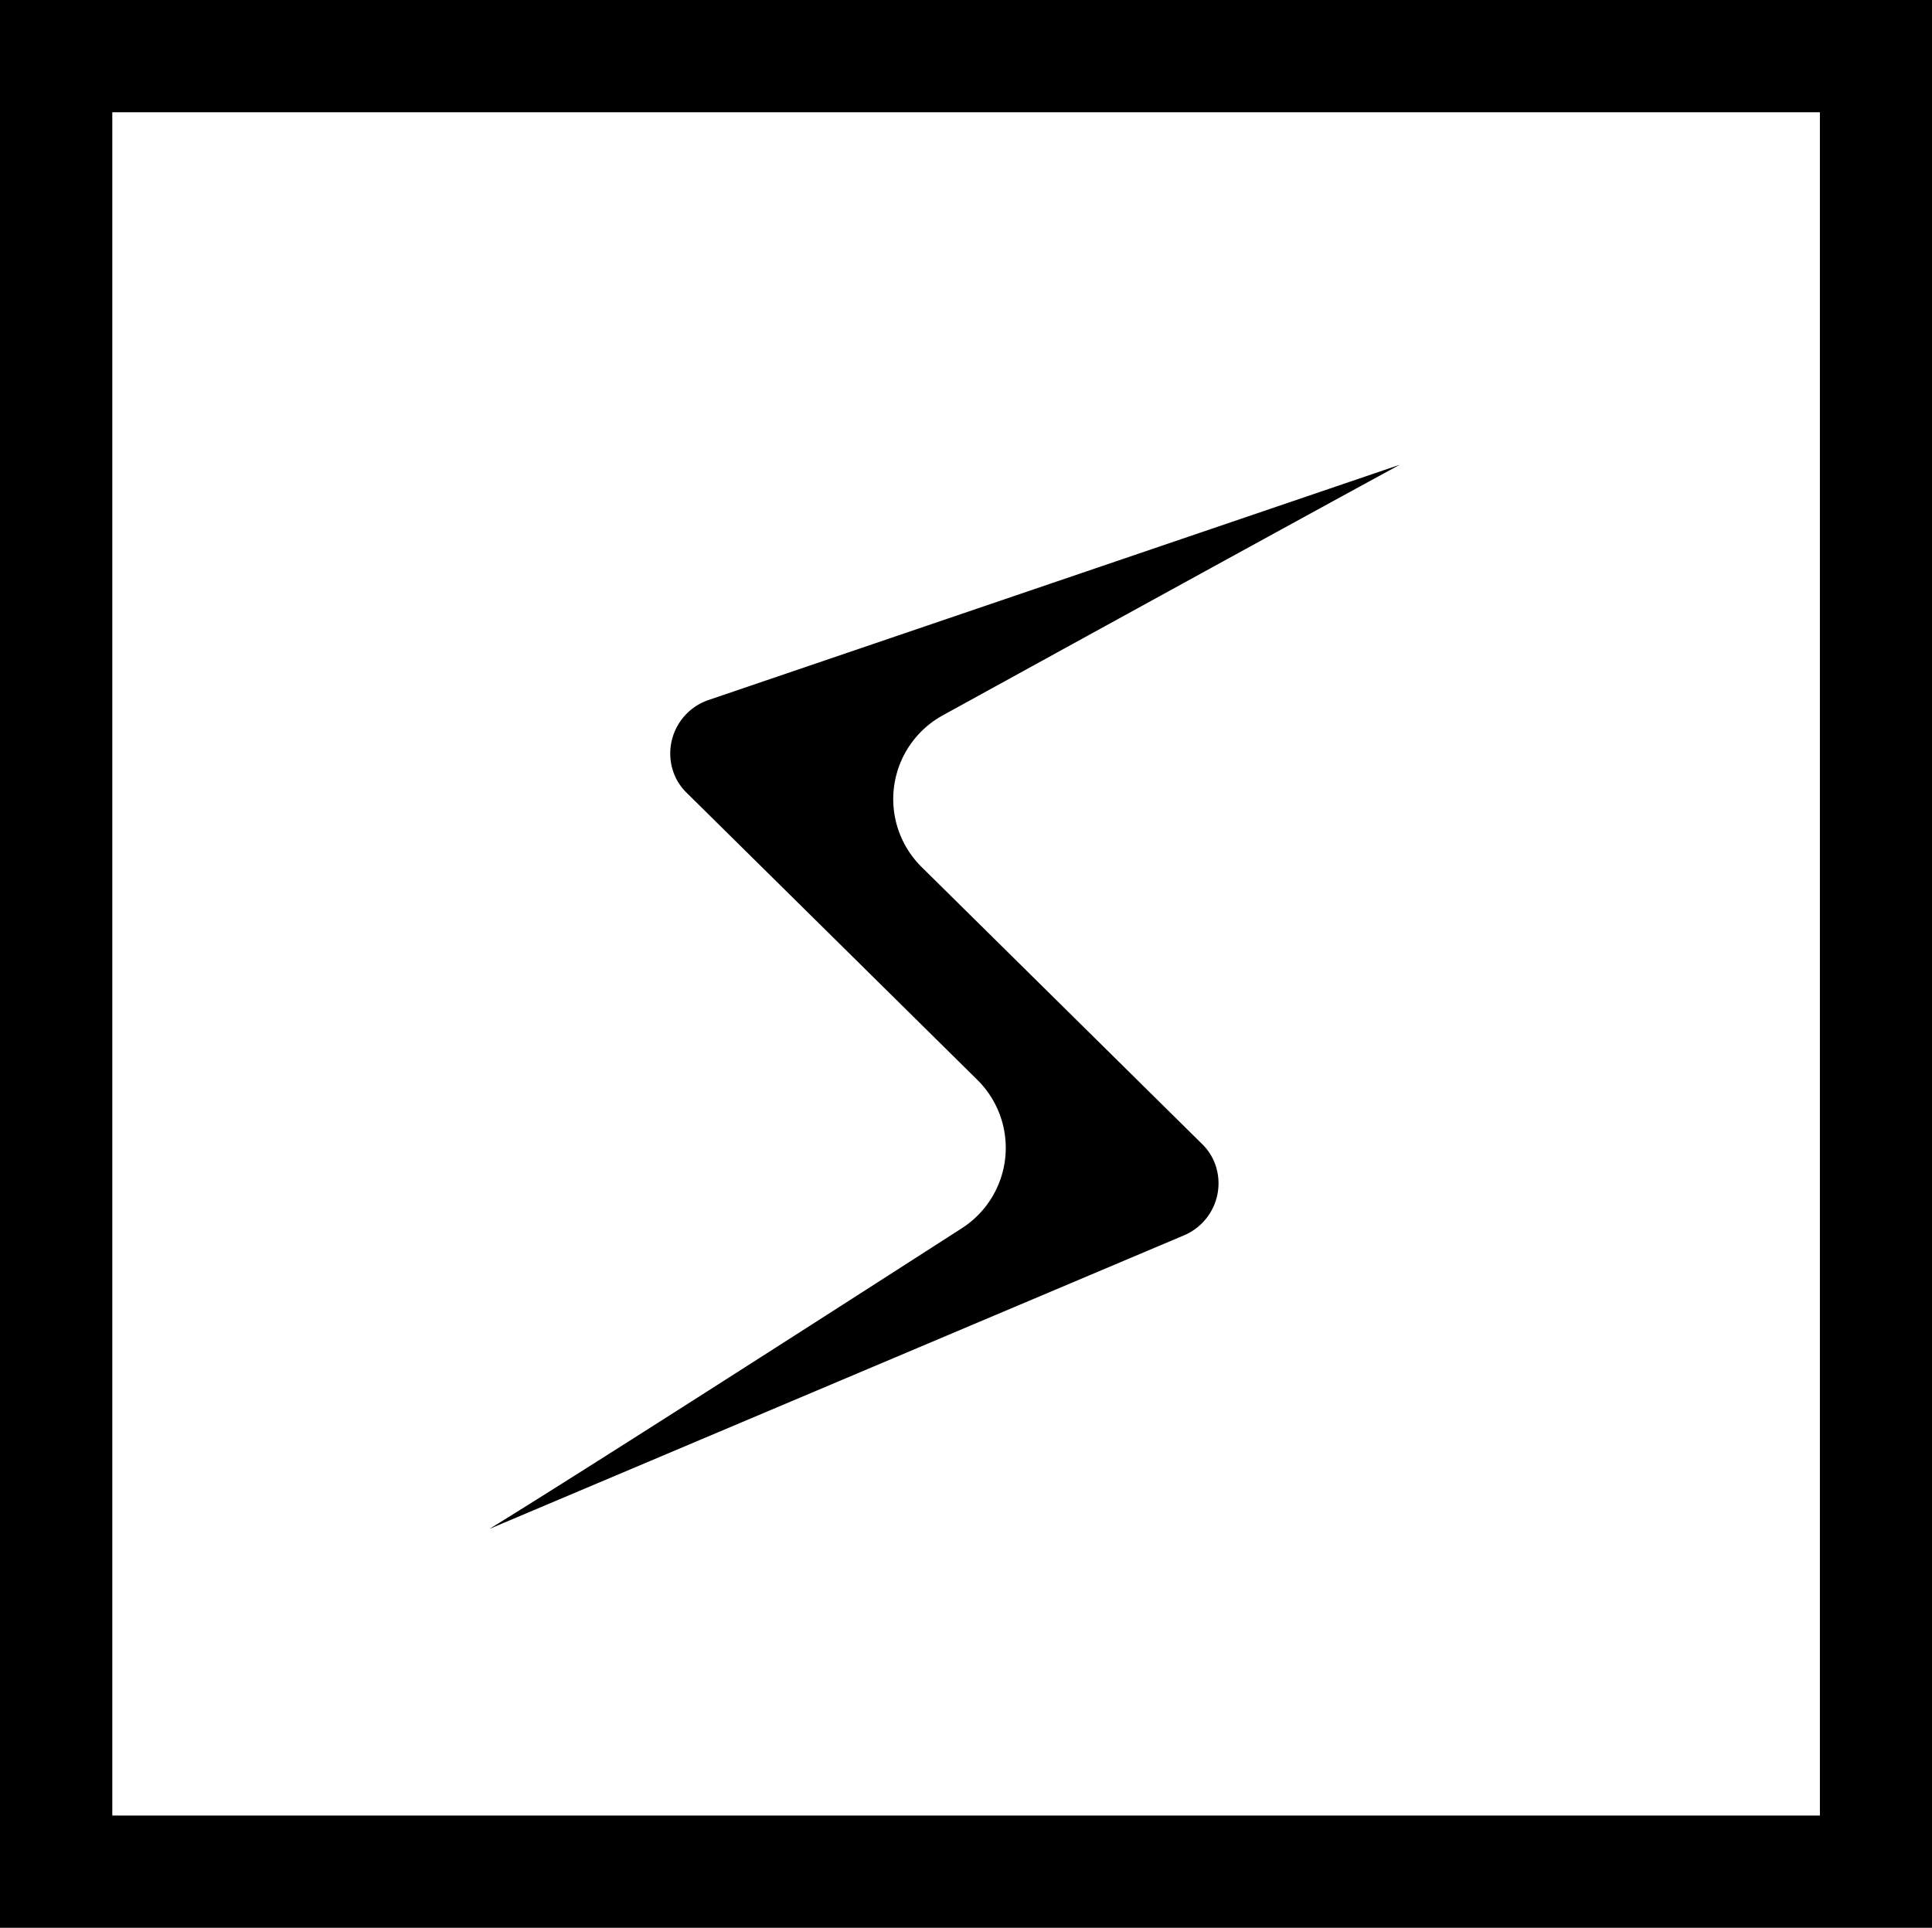
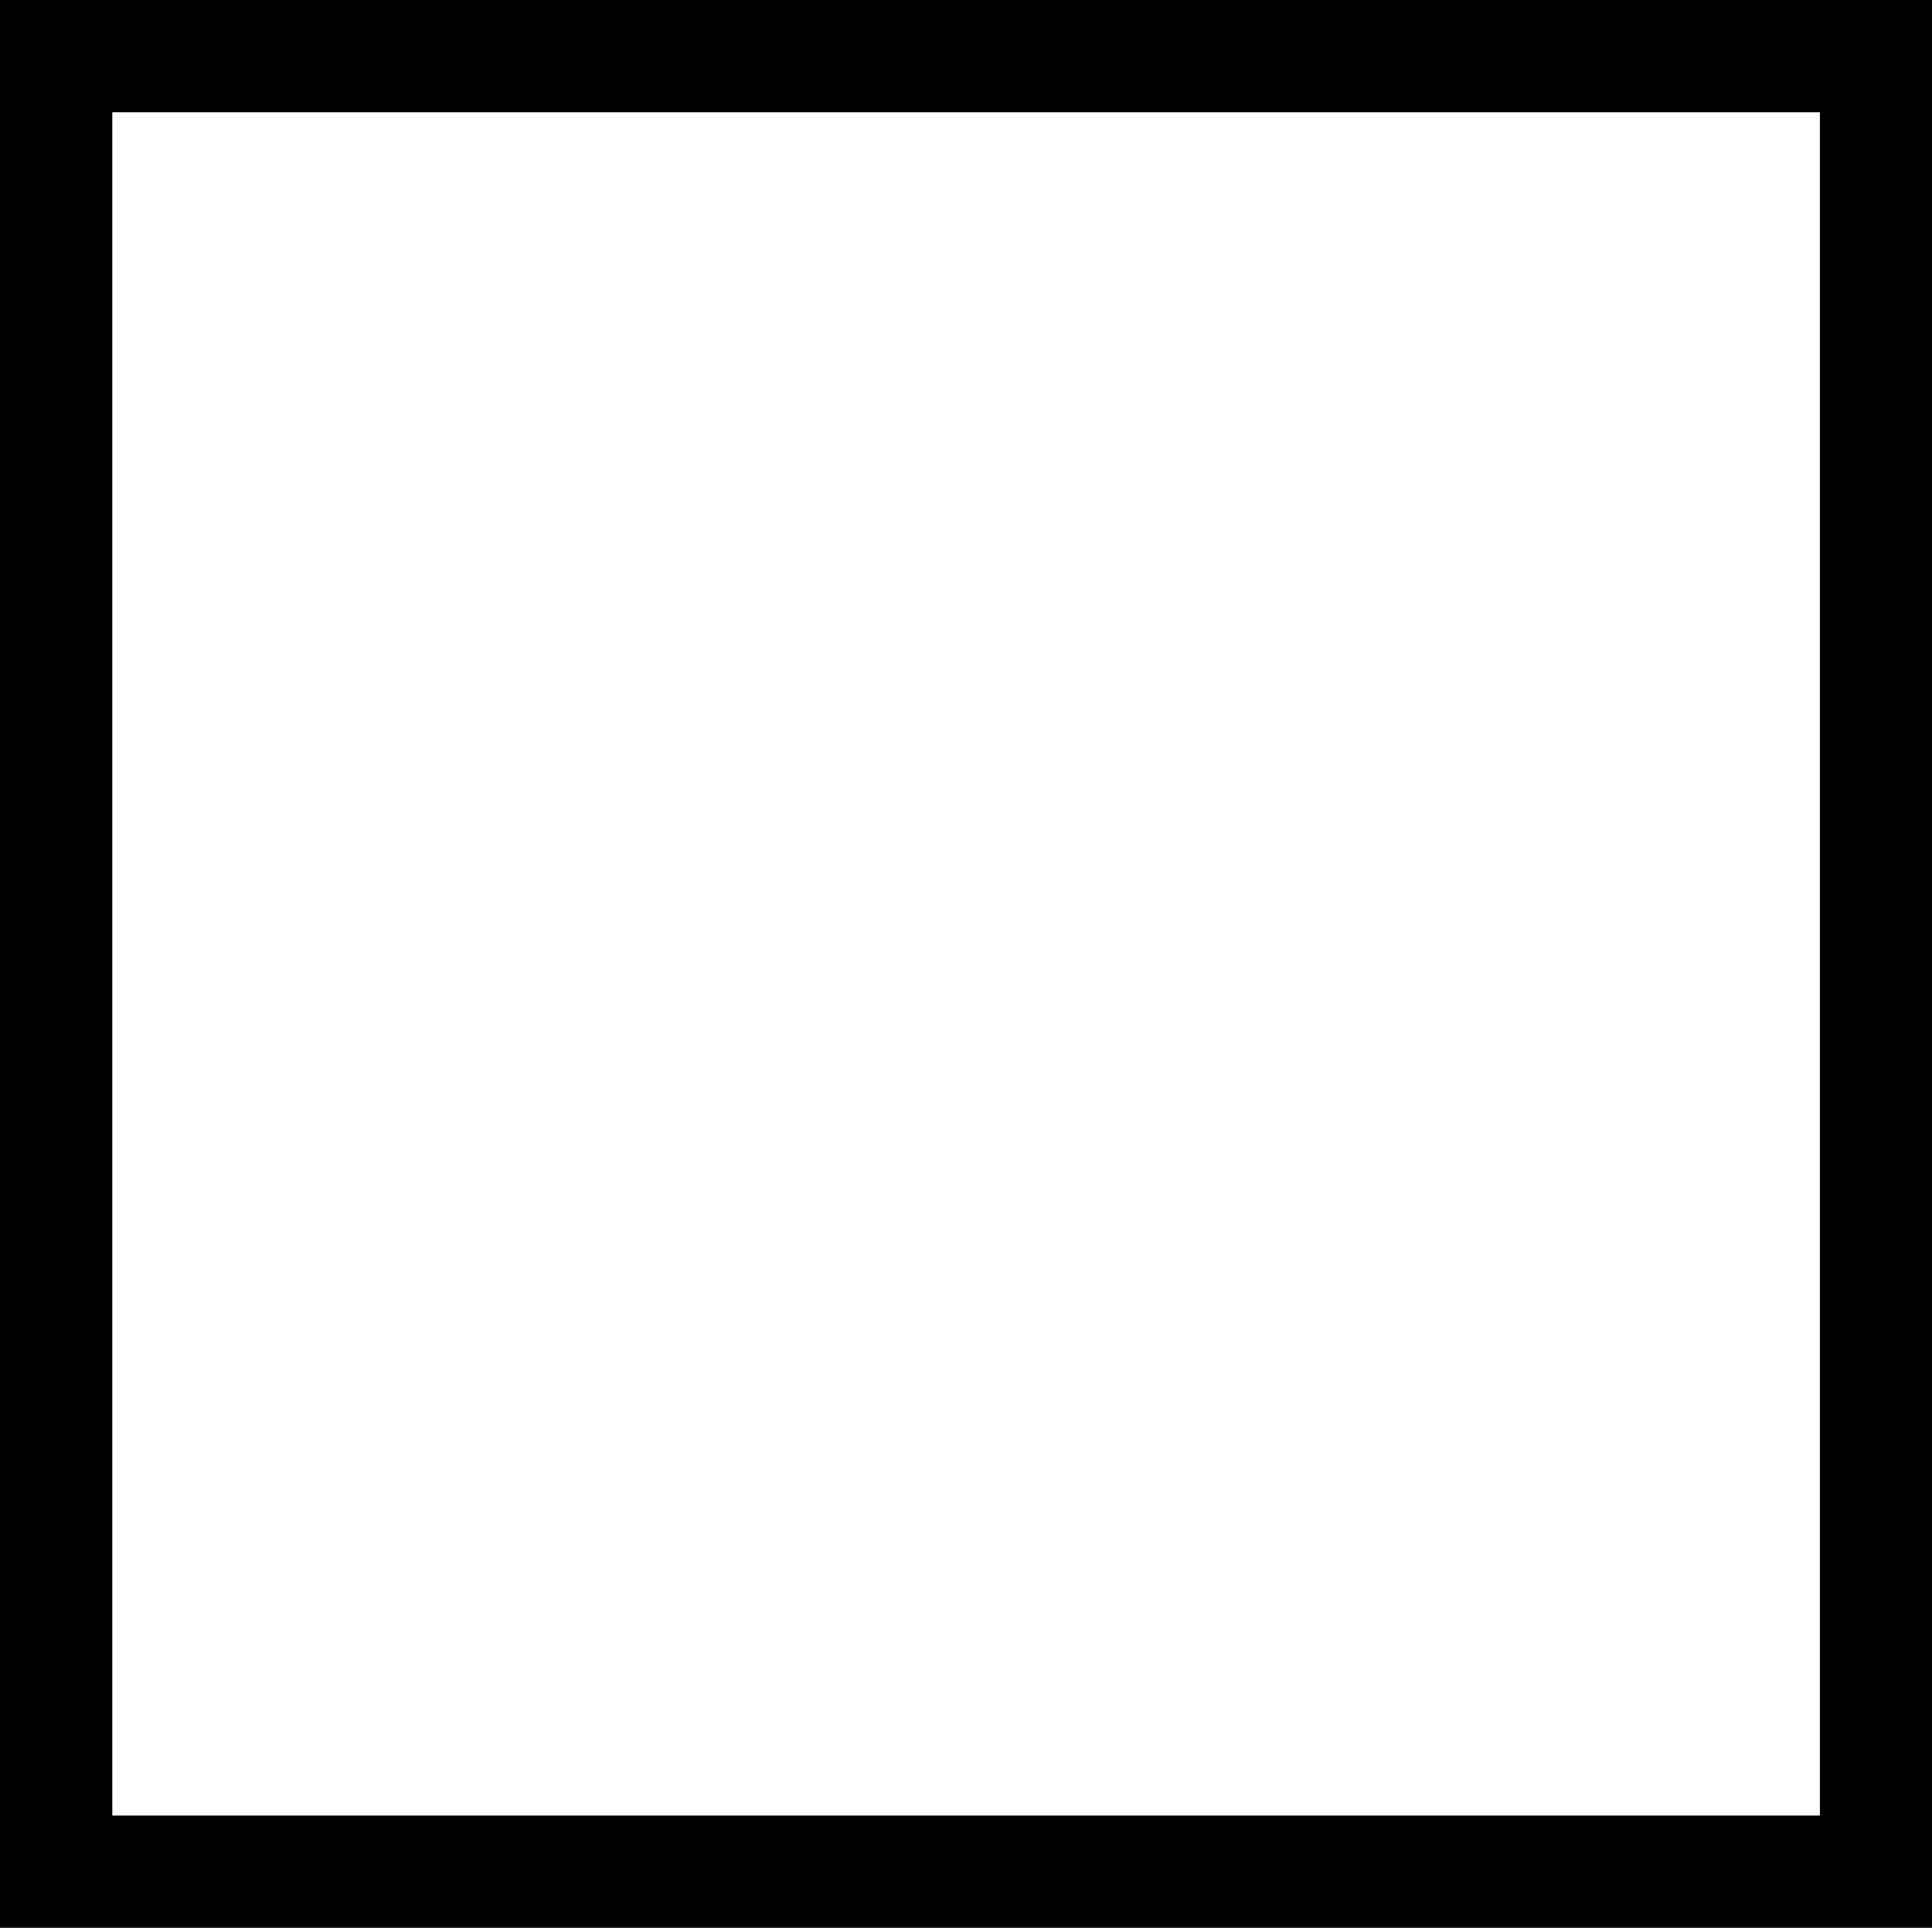
<svg xmlns="http://www.w3.org/2000/svg" width="70.147" height="70" viewBox="0 0 70.147 70">
  <g transform="translate(-1209.324 -1192.834)">
    <g transform="translate(1209.324 1192.834)">
      <path d="M210.171,1034.608H140.023v-70h70.148Zm-66.071-4.076h62V968.684h-62Z" transform="translate(-140.023 -964.608)" />
    </g>
    <g transform="translate(1227.09 1209.711)">
-       <path d="M225.152,1045.891a1.955,1.955,0,0,0-.506-.815l-.009-.009-10.168-10.042a3.469,3.469,0,0,1,.764-5.508c4.877-2.682,12.854-7.066,16.594-9.1l-25.1,8.543a2.052,2.052,0,0,0-1.309,2.5,1.948,1.948,0,0,0,.525.874l.009.009,10.538,10.408a3.469,3.469,0,0,1-.561,5.387c-5.007,3.219-13.782,8.846-17.157,10.92L224,1048.394A2.051,2.051,0,0,0,225.152,1045.891Z" transform="translate(-198.771 -1020.418)" />
-     </g>
+       </g>
  </g>
</svg>